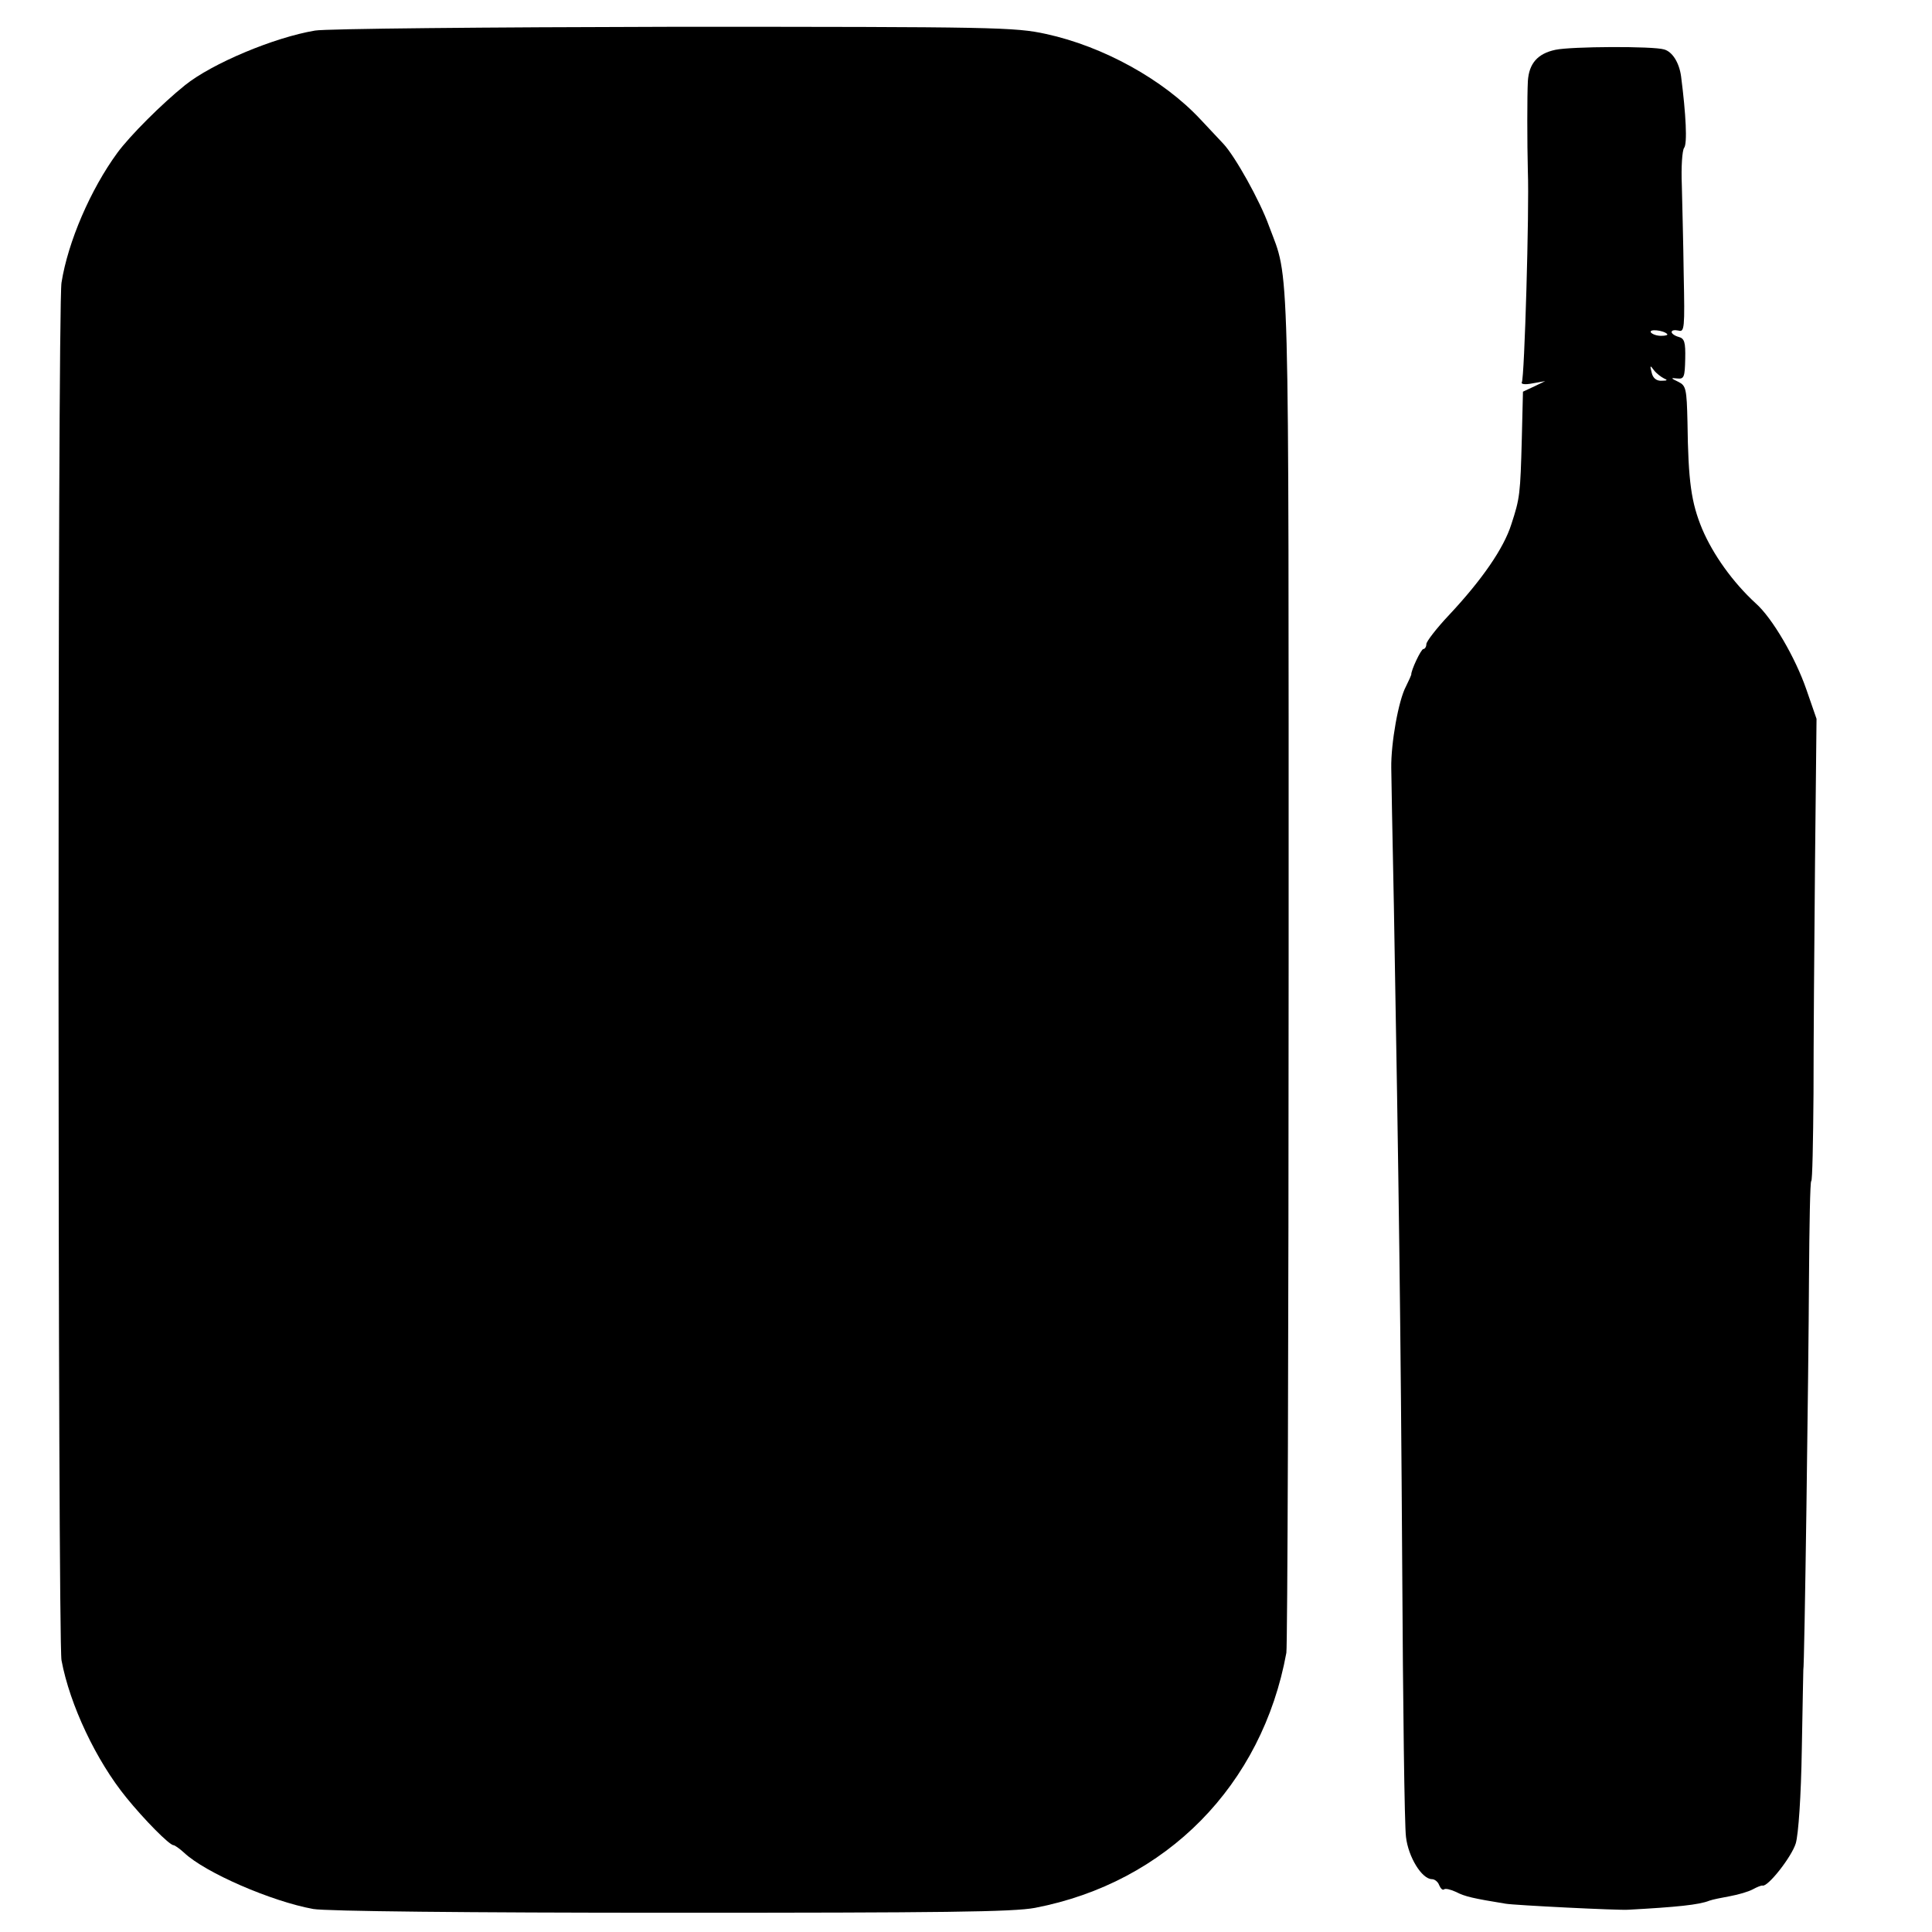
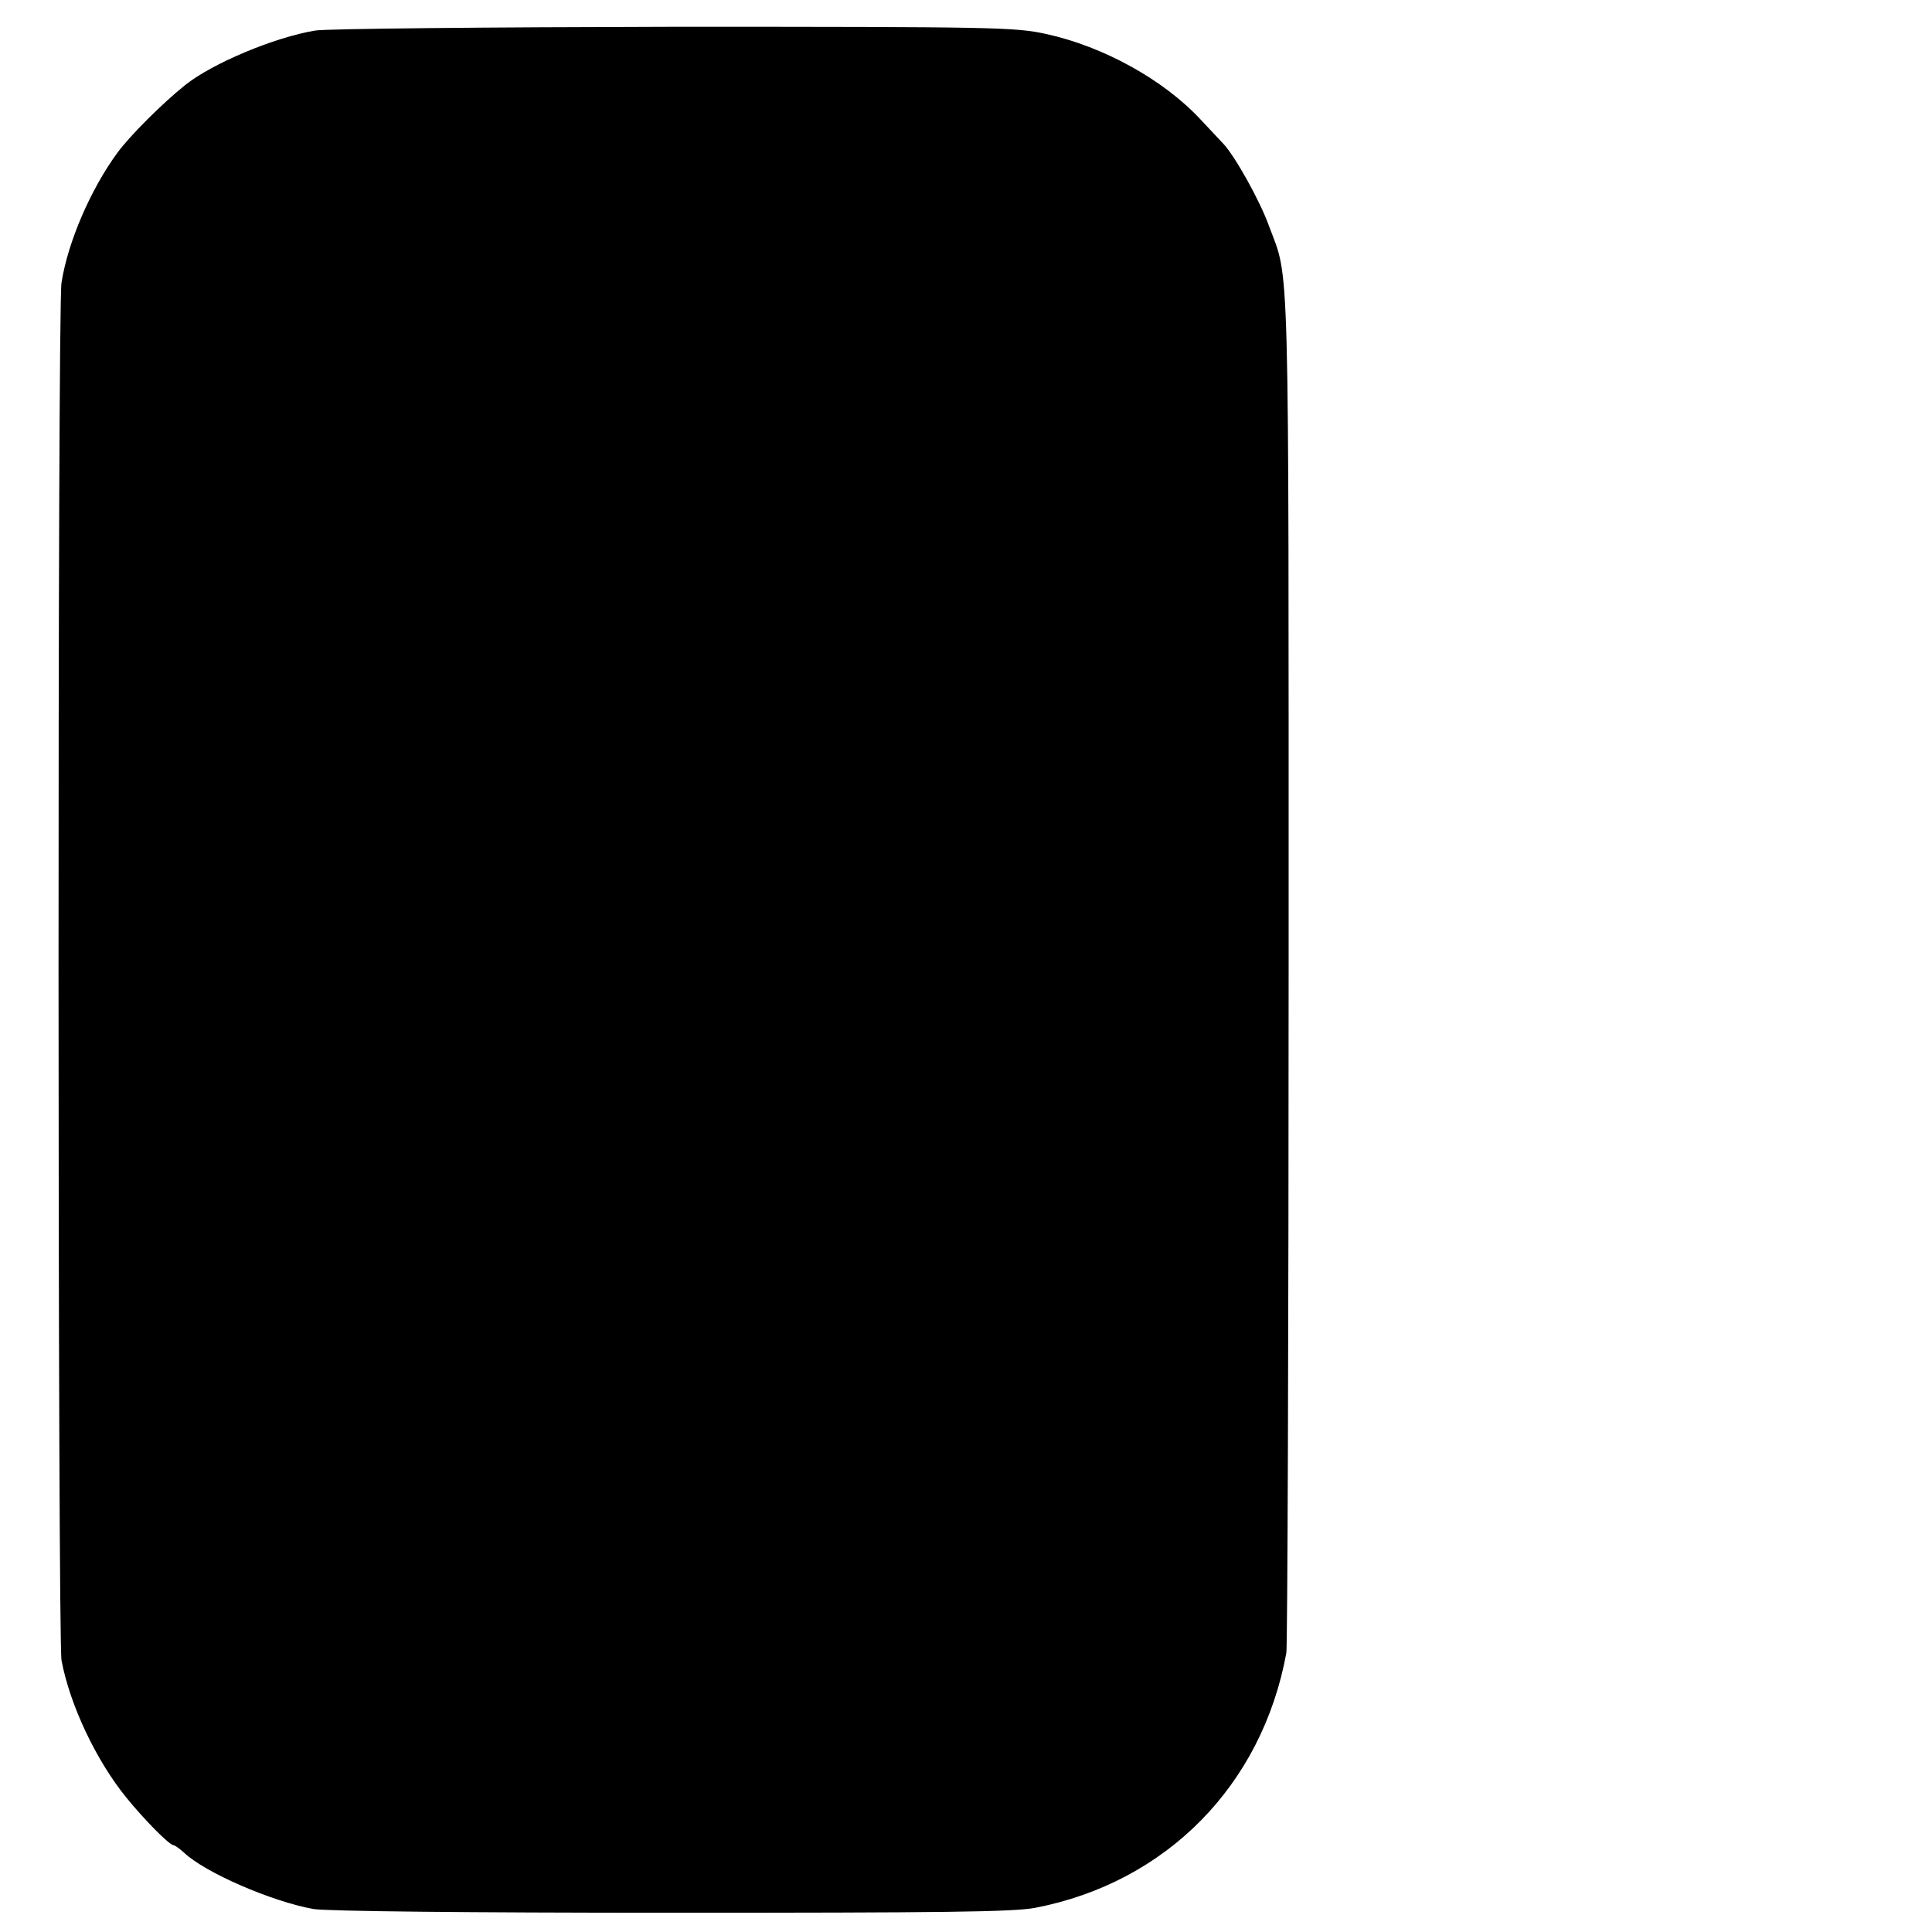
<svg xmlns="http://www.w3.org/2000/svg" version="1.0" width="512pt" height="512pt" viewBox="0 0 512 512" preserveAspectRatio="xMidYMid meet">
  <g transform="translate(0,512) scale(0.1,-0.1)" fill="#000000" stroke="none">
    <path d="M835 5039 c-108 -18 -273 -87 -345 -145 -61 -49 -146 -134 -179 -179 -71 -97 -131 -236 -148 -344 -11 -63 -10 -3595 0 -3651 22 -118 92 -266 172 -364 47 -58 114 -126 125 -126 3 0 16 -9 28 -20 56 -53 232 -129 342 -149 33 -6 410 -10 948 -10 720 0 907 2 965 13 348 67 602 325 666 676 3 19 6 841 6 1825 0 1926 3 1808 -52 1956 -24 67 -90 185 -121 218 -9 10 -37 39 -61 65 -98 105 -257 193 -409 226 -82 18 -135 19 -987 19 -495 -1 -922 -5 -950 -10z" />
-     <path d="M4122 4988 c-47 -10 -70 -36 -73 -83 -2 -38 -2 -162 0 -240 4 -101 -9 -548 -16 -558 -3 -5 8 -7 28 -3 l34 6 -29 -14 -30 -14 -3 -123 c-4 -149 -5 -159 -28 -229 -20 -63 -77 -146 -165 -240 -33 -35 -60 -70 -60 -77 0 -7 -4 -13 -8 -13 -6 0 -33 -57 -32 -68 0 -1 -6 -15 -14 -31 -20 -37 -40 -151 -39 -216 0 -11 3 -177 7 -370 13 -737 18 -1102 22 -1745 2 -366 6 -689 10 -718 6 -53 42 -112 69 -112 7 0 16 -7 19 -16 4 -9 9 -14 13 -11 3 3 17 0 32 -7 23 -12 45 -17 131 -31 22 -4 301 -18 325 -16 128 7 188 13 215 24 8 3 33 8 55 12 22 4 49 12 60 18 11 6 23 11 26 10 14 -4 77 76 88 112 7 24 14 123 16 250 2 116 4 210 4 210 3 0 14 801 15 1037 1 142 3 258 6 258 3 0 5 105 6 232 0 128 2 404 4 613 l4 380 -27 78 c-29 84 -90 189 -134 228 -61 56 -113 129 -142 197 -29 70 -37 125 -39 283 -2 89 -4 97 -24 107 -21 10 -21 11 -3 9 18 -2 20 4 21 52 1 44 -2 54 -17 58 -11 3 -19 9 -19 13 0 5 8 6 18 4 16 -5 17 6 14 148 -1 84 -4 191 -5 238 -2 47 1 91 6 98 9 11 5 89 -8 190 -5 36 -23 65 -45 71 -29 9 -246 8 -288 -1z m296 -753 c3 -3 -4 -5 -16 -5 -11 0 -23 4 -27 9 -6 10 33 6 43 -4z m-8 -118 c10 -4 9 -6 -6 -6 -14 -1 -24 7 -27 22 -5 19 -4 20 6 6 7 -9 19 -18 27 -22z" />
  </g>
</svg>